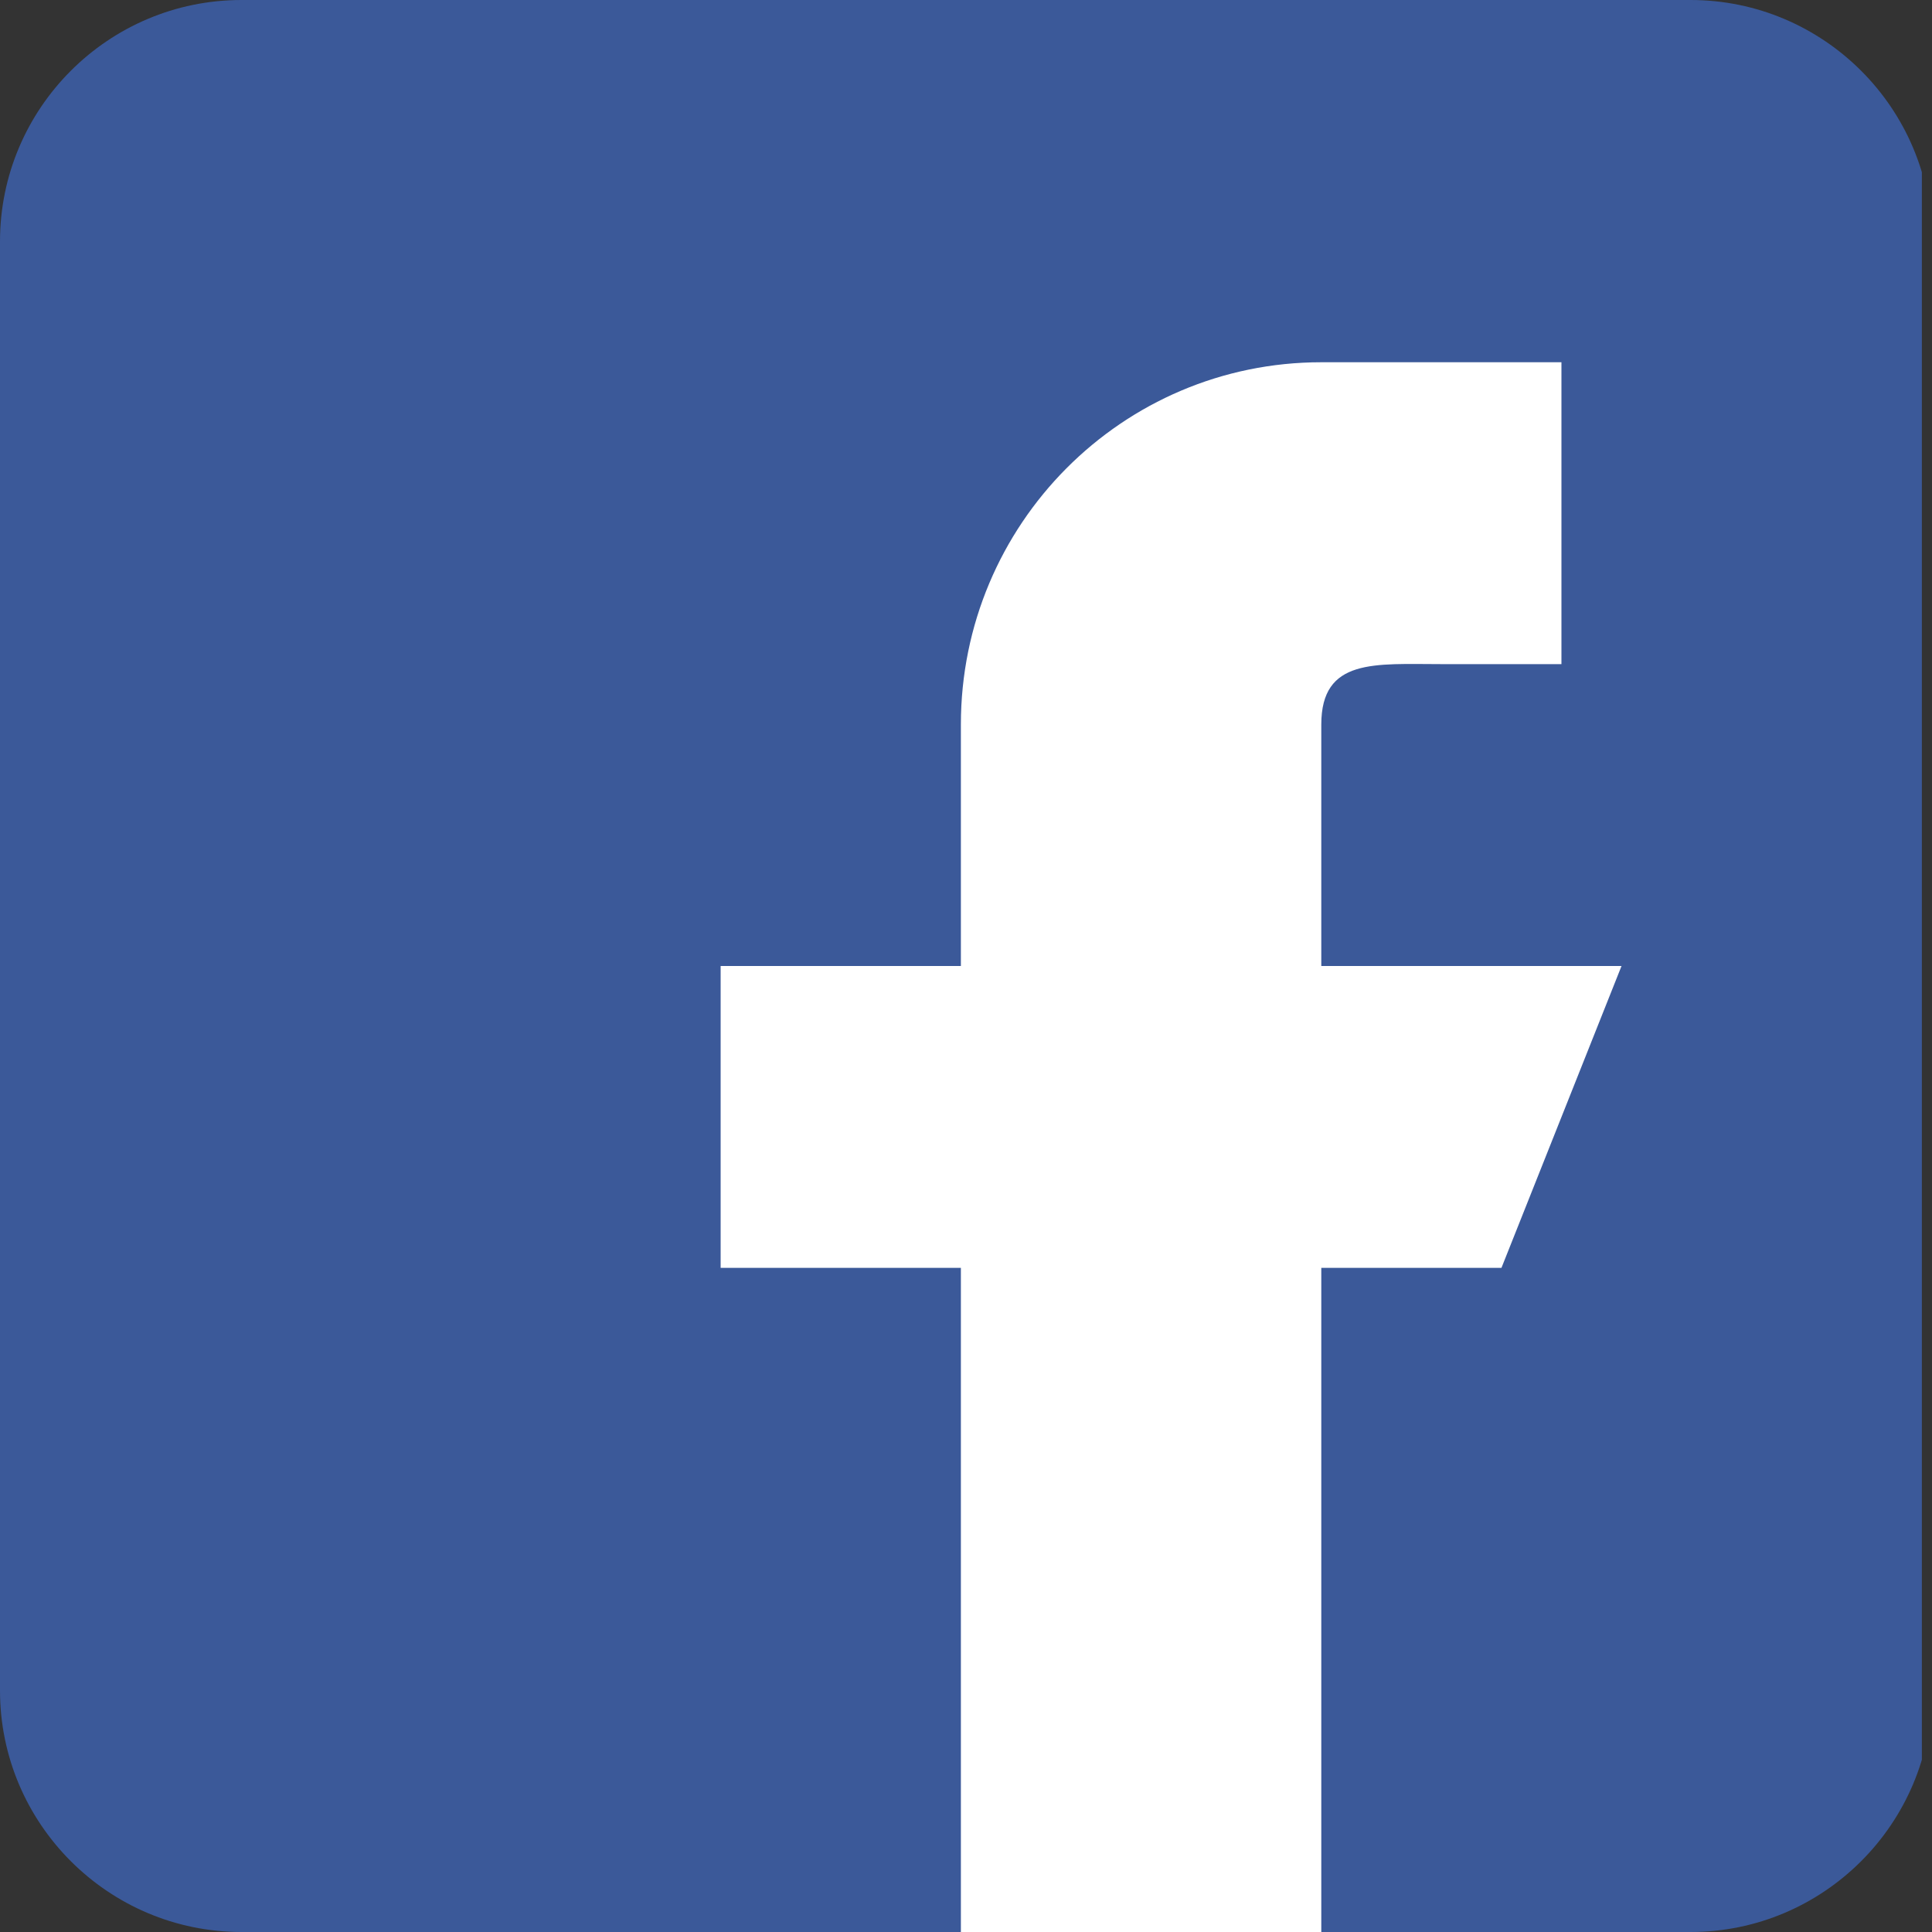
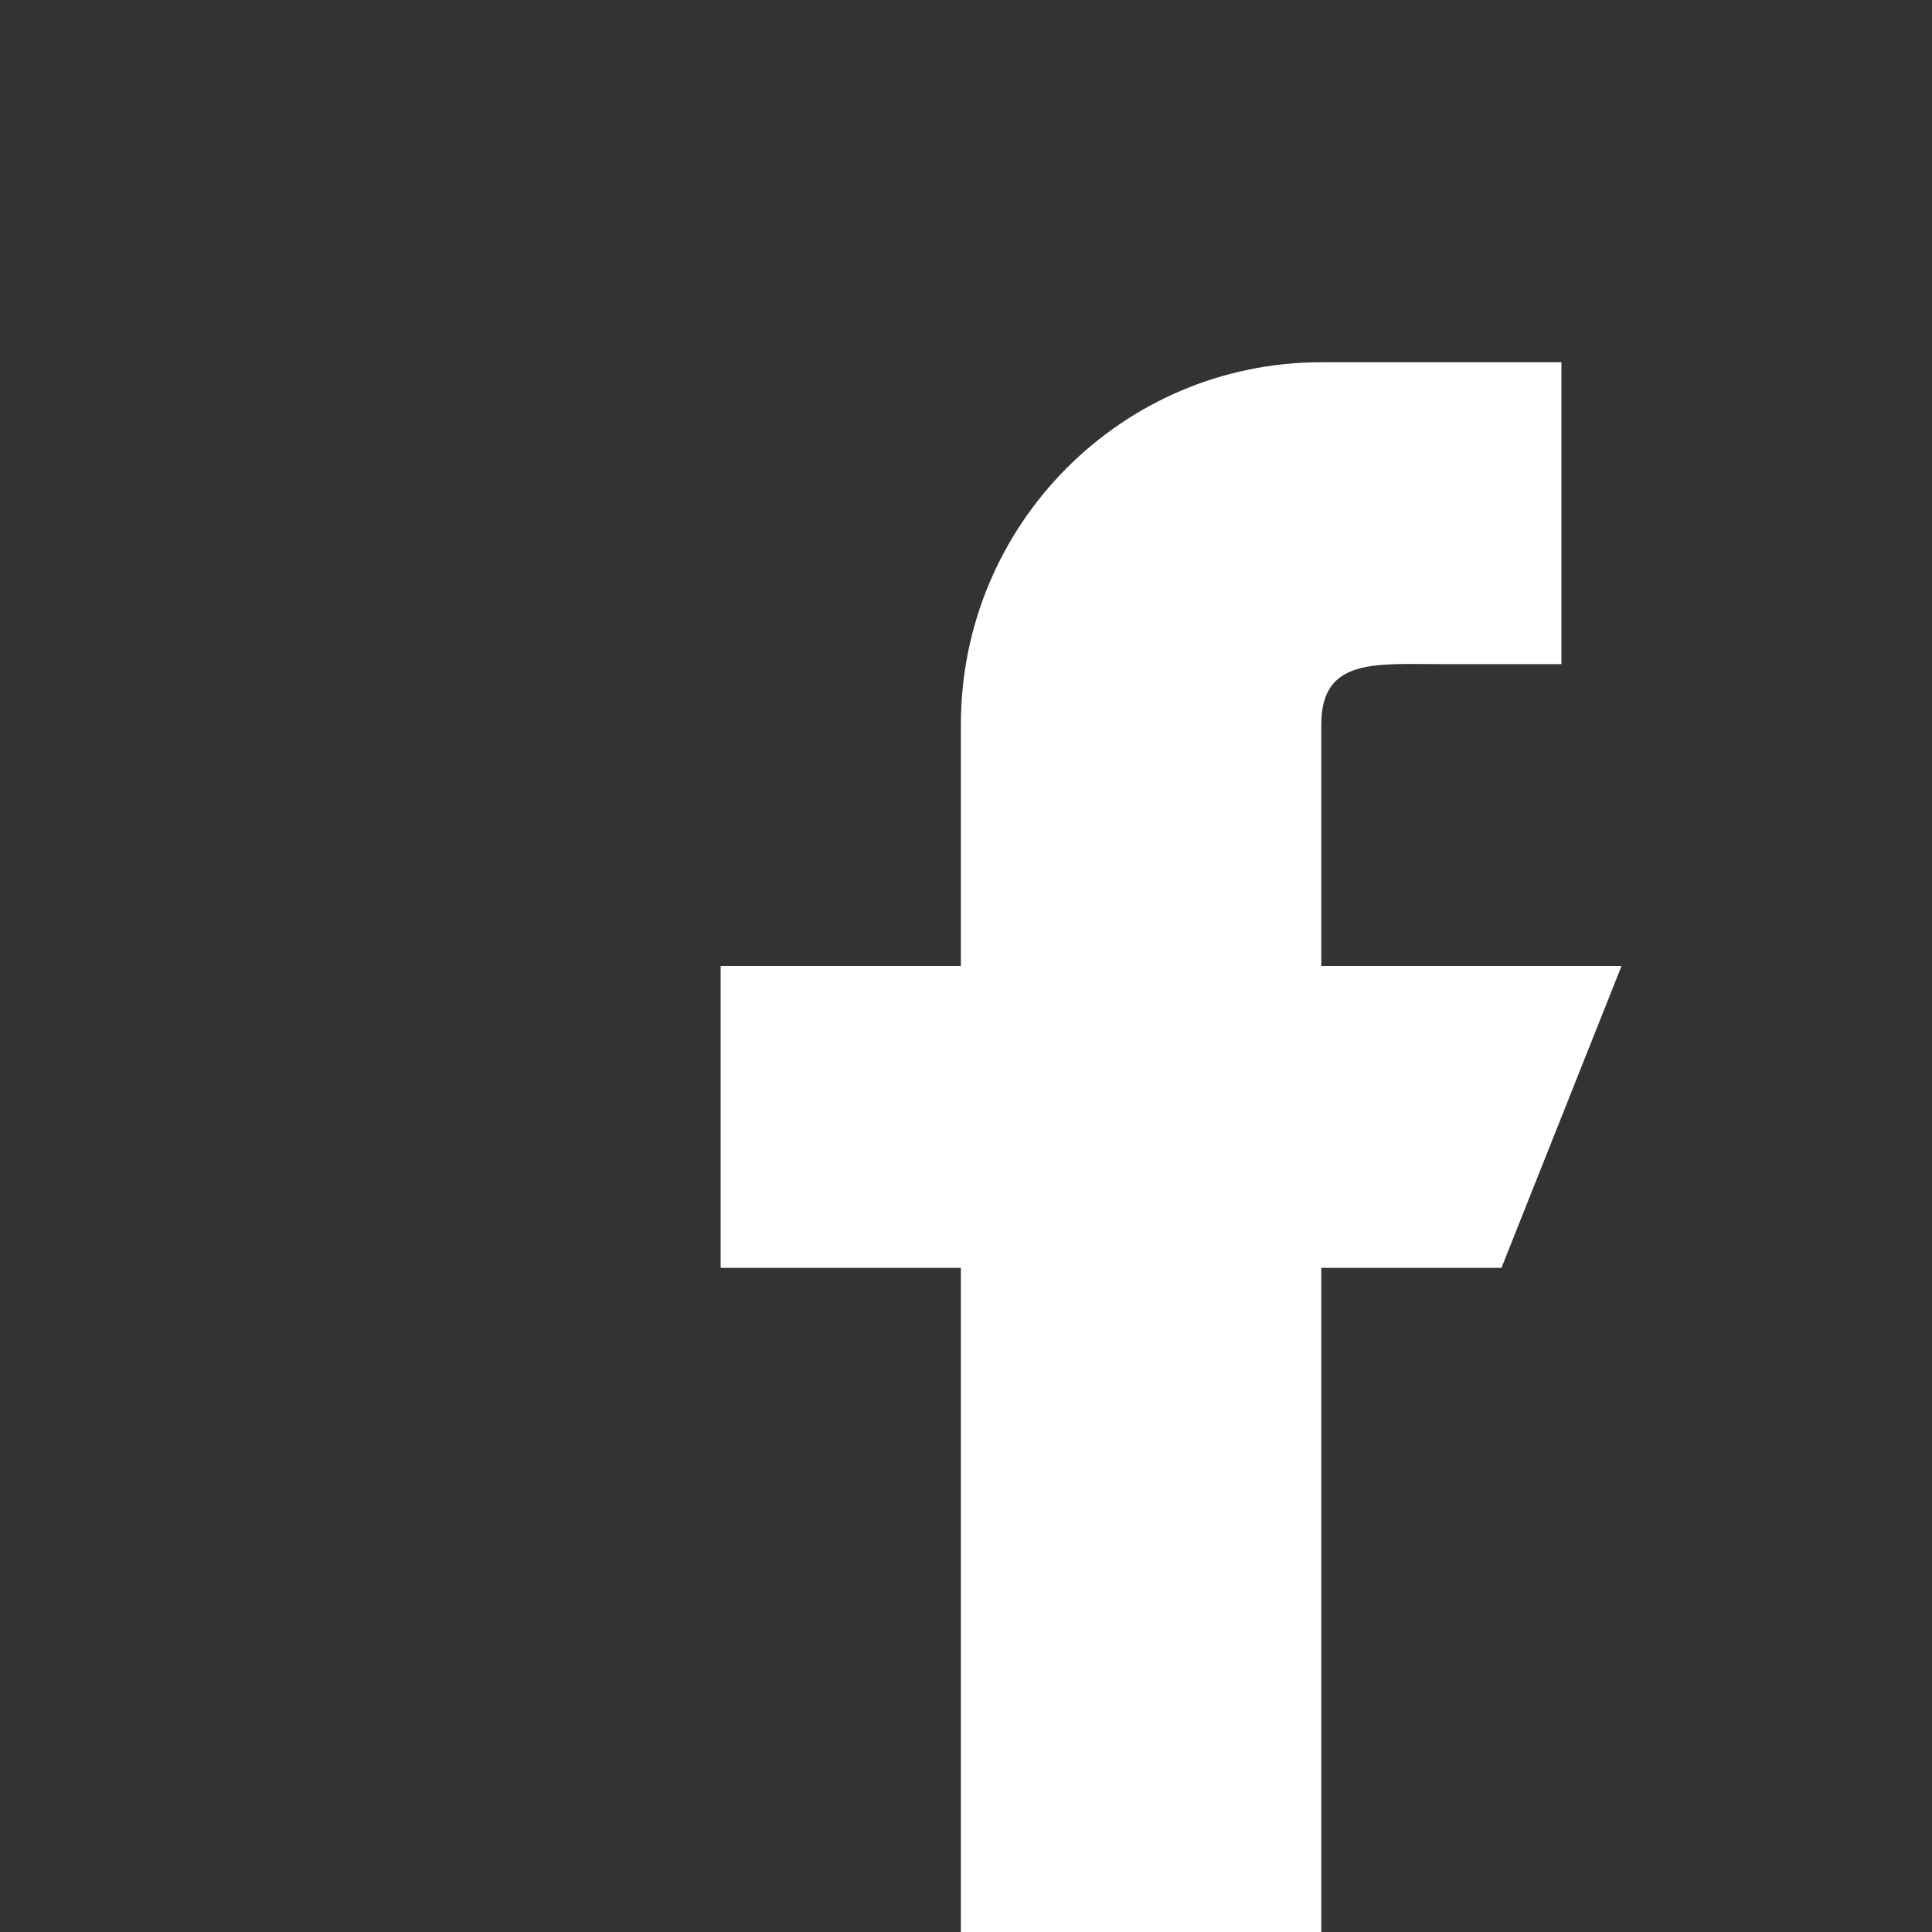
<svg xmlns="http://www.w3.org/2000/svg" width="20" height="20" viewBox="0 0 20 20" fill="none">
  <rect x="0" y="0" width="20" height="20" fill="#333333" stroke="none" />
  <g clip-path="url(#clip0_240_194)">
-     <path d="M17.5 0H2.5C1.121 0 0 1.121 0 2.5V17.5C0 18.878 1.121 20 2.5 20H17.5C18.878 20 20 18.878 20 17.5V2.5C20 1.121 18.878 0 17.5 0Z" fill="#3B5999" />
    <path d="M13.678 10V7.5C13.678 6.81 14.235 6.875 14.921 6.875H16.164V3.75H13.678C11.617 3.75 9.947 5.428 9.947 7.5V10H7.46V13.125H9.947V20H13.678V13.125H15.543L16.786 10H13.678Z" fill="white" />
  </g>
  <defs>
    <clipPath id="clip0_240_194">
      <rect width="19.895" height="20" fill="white" />
    </clipPath>
  </defs>
</svg>